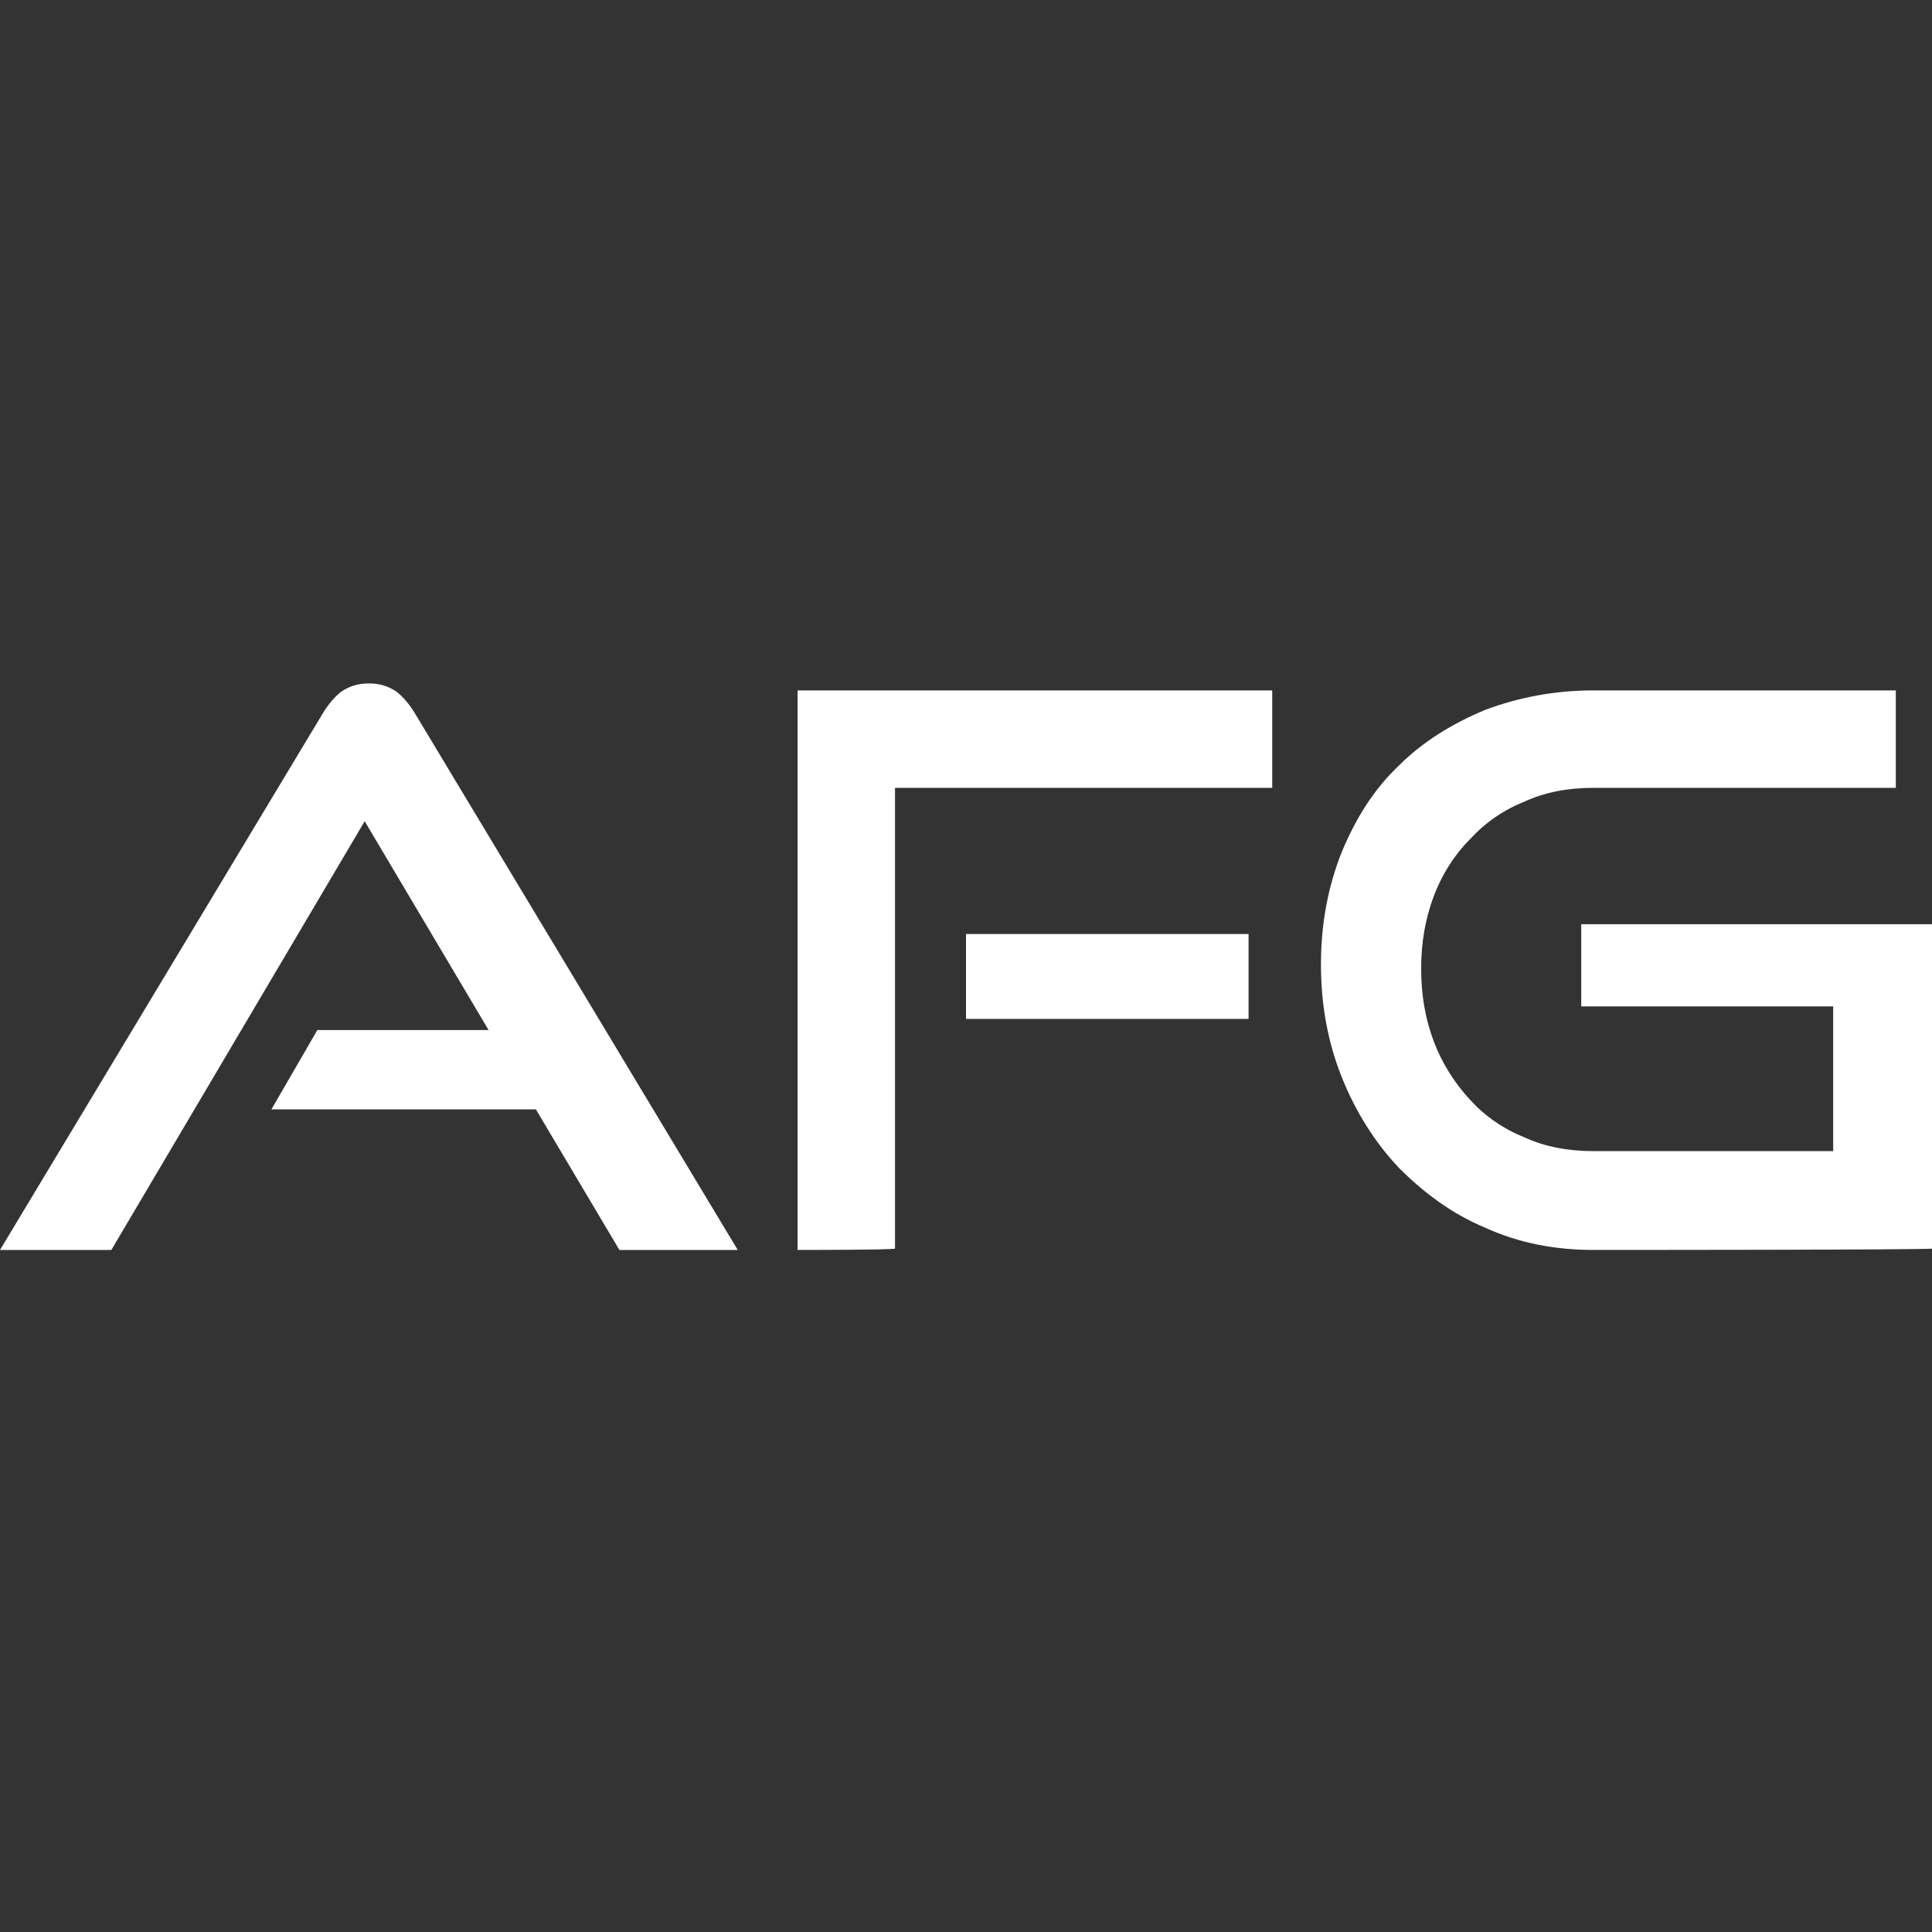
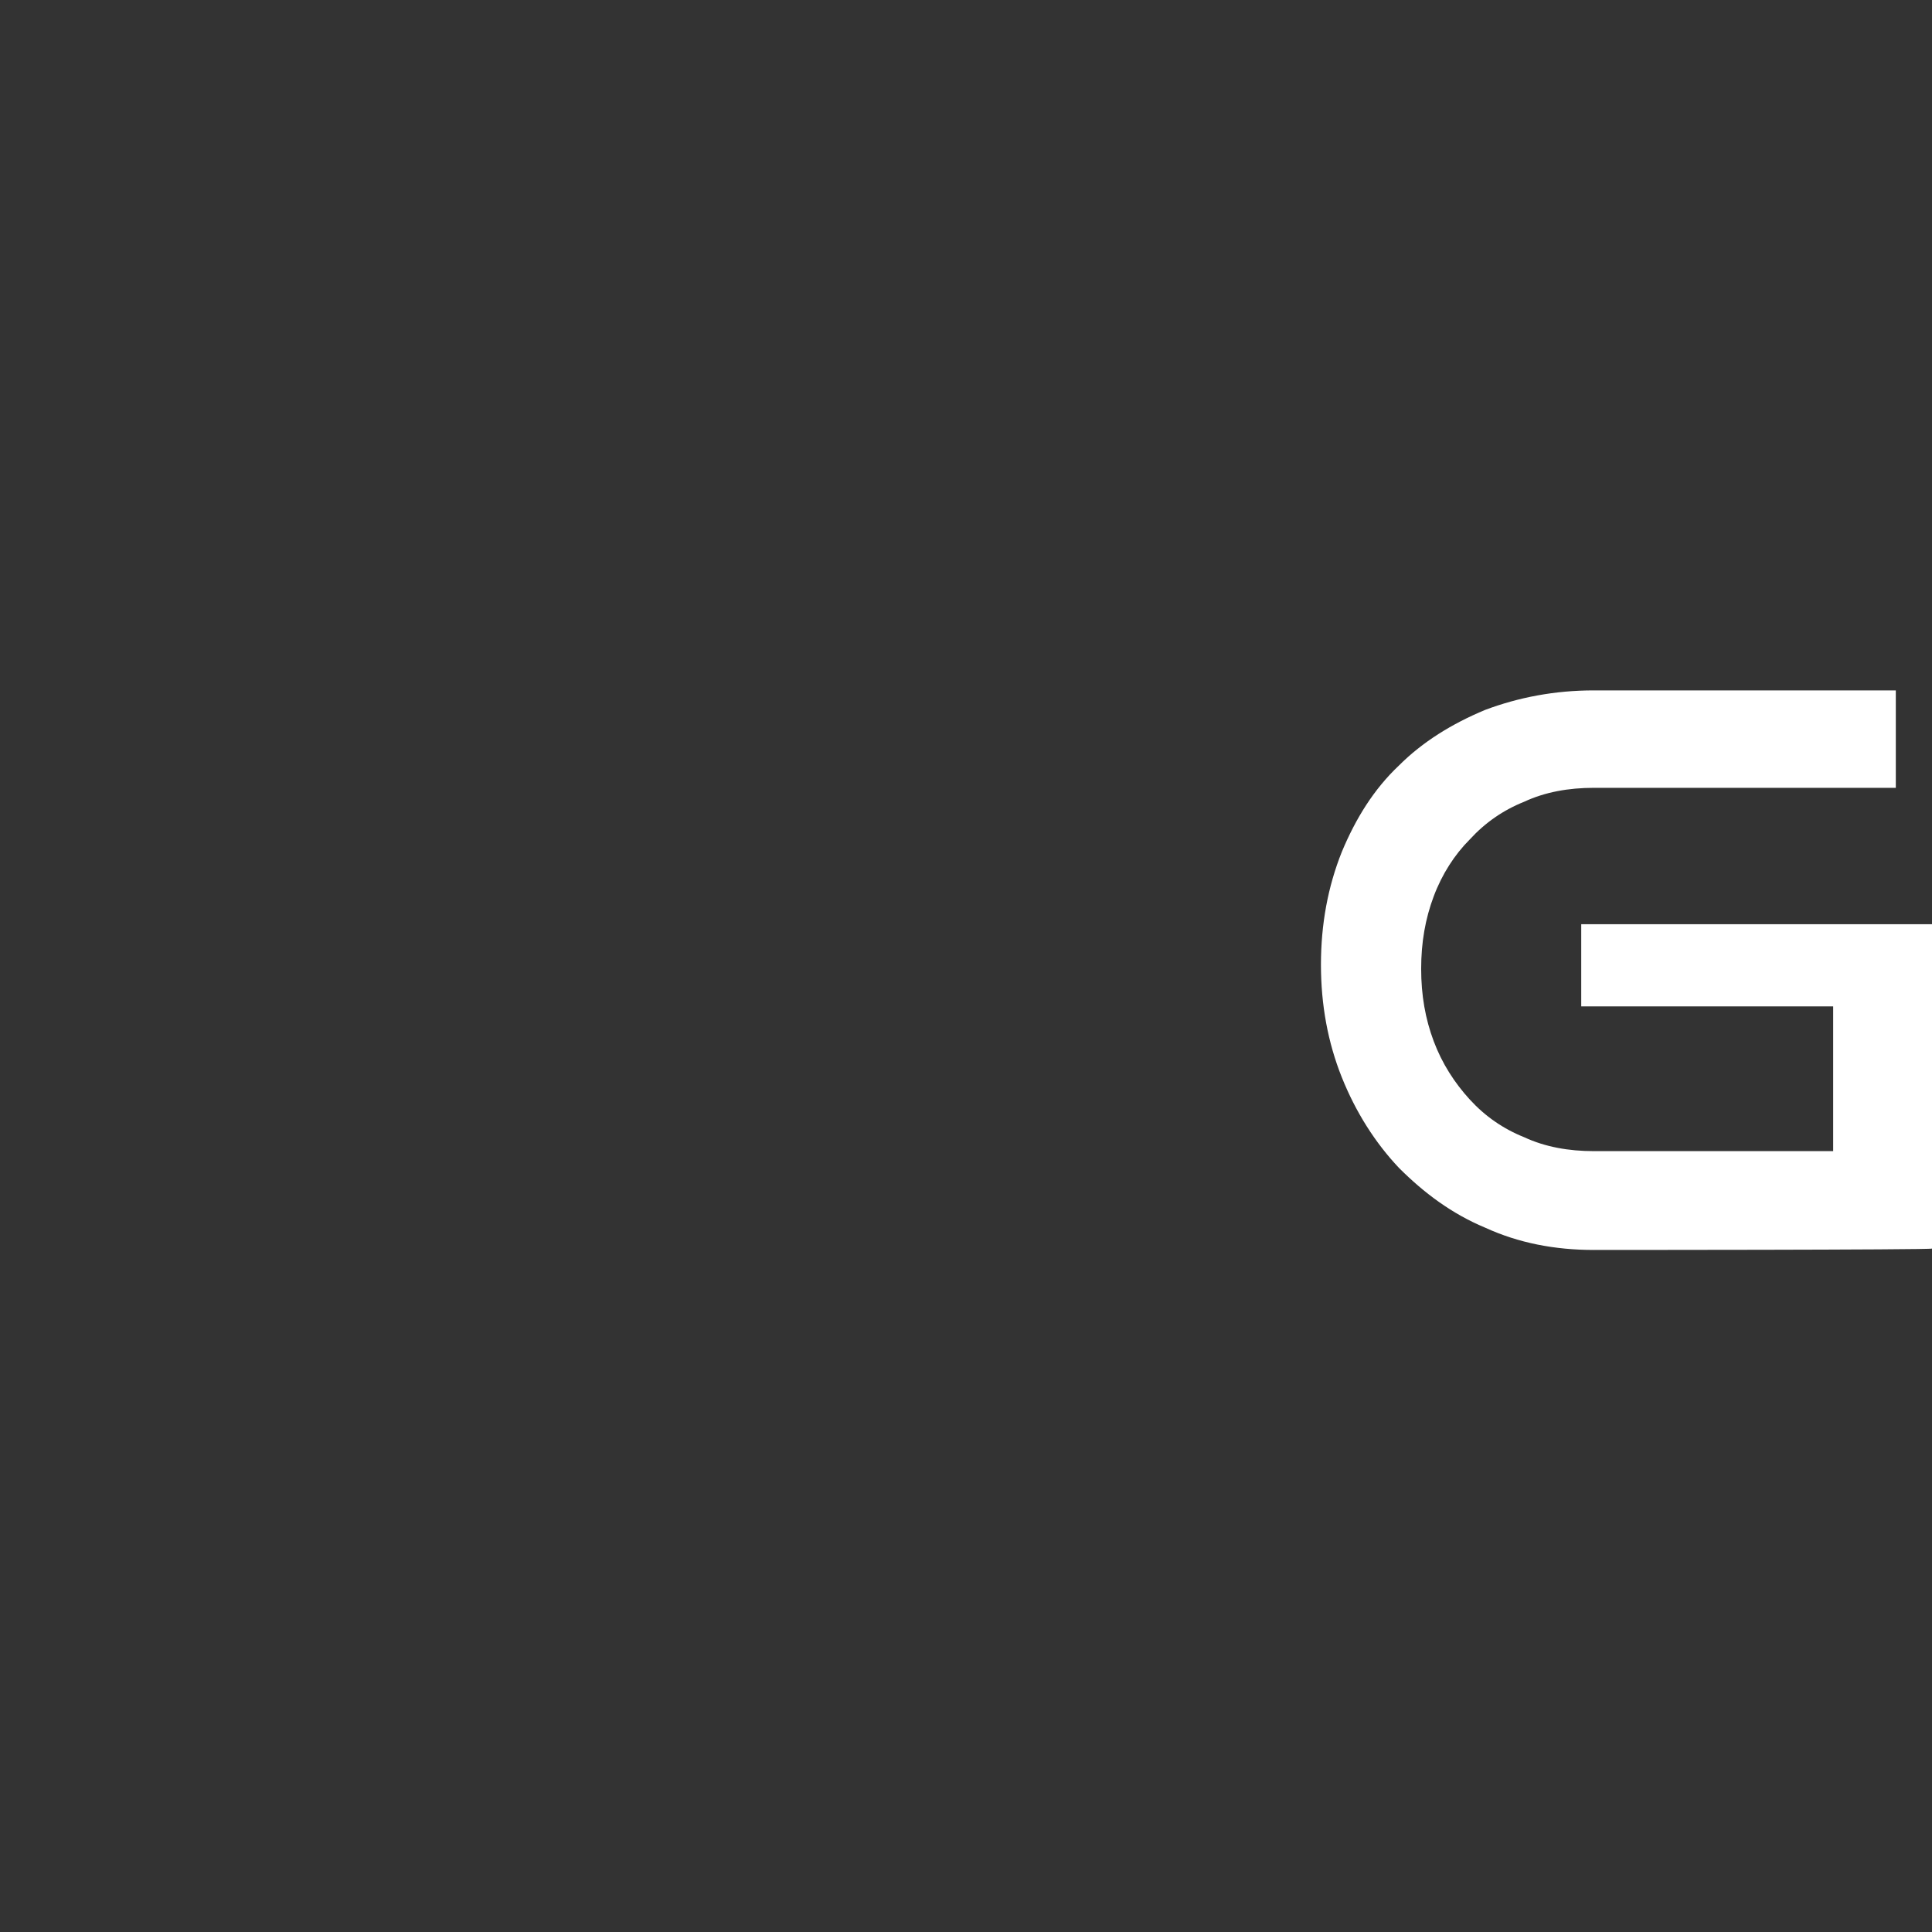
<svg xmlns="http://www.w3.org/2000/svg" version="1.1" id="Layer_1" x="0px" y="0px" viewBox="0 0 138.8 138.8" style="enable-background:new 0 0 138.8 138.8;" xml:space="preserve">
  <rect x="0" y="0" width="138.8" height="138.8" fill="#333333" stroke="none" />
  <style type="text/css">
	.st0{fill:#FFFFFF;}
</style>
  <g>
    <g>
-       <path class="st0" d="M44.5,89.8l-6-10.1h-19l3.3-5.7h12.3l-8.9-15L8,89.8H0l23.1-38.4c0.4-0.7,0.9-1.3,1.4-1.7    c0.6-0.4,1.2-0.6,2-0.6s1.4,0.2,2,0.6c0.5,0.4,1,1,1.4,1.7L53,89.8H44.5z" />
-       <path class="st0" d="M57.3,89.8V49.6h34.1v7H64.3v33.1C64.3,89.8,57.3,89.8,57.3,89.8z M69.4,73.2v-6.1h20.3v6.1H69.4z" />
      <path class="st0" d="M114.5,89.8c-2.8,0-5.4-0.5-7.8-1.6c-2.4-1-4.4-2.5-6.2-4.3c-1.7-1.8-3.1-4-4.1-6.5s-1.5-5.2-1.5-8.1    s0.5-5.6,1.5-8.1c1-2.4,2.3-4.5,4.1-6.2c1.7-1.7,3.8-3,6.2-4c2.4-0.9,5-1.4,7.8-1.4h21.7v7h-21.7c-1.8,0-3.5,0.3-5,1    c-1.5,0.6-2.8,1.5-3.9,2.7c-1.1,1.1-2,2.5-2.6,4.1c-0.6,1.6-0.9,3.3-0.9,5.2s0.3,3.6,0.9,5.2c0.6,1.6,1.5,3,2.6,4.2    c1.1,1.2,2.4,2.1,3.9,2.7c1.5,0.7,3.2,1,5,1h17.2V72.3h-18.1v-5.9h25.2v23.3C138.8,89.8,114.5,89.8,114.5,89.8z" />
    </g>
  </g>
</svg>